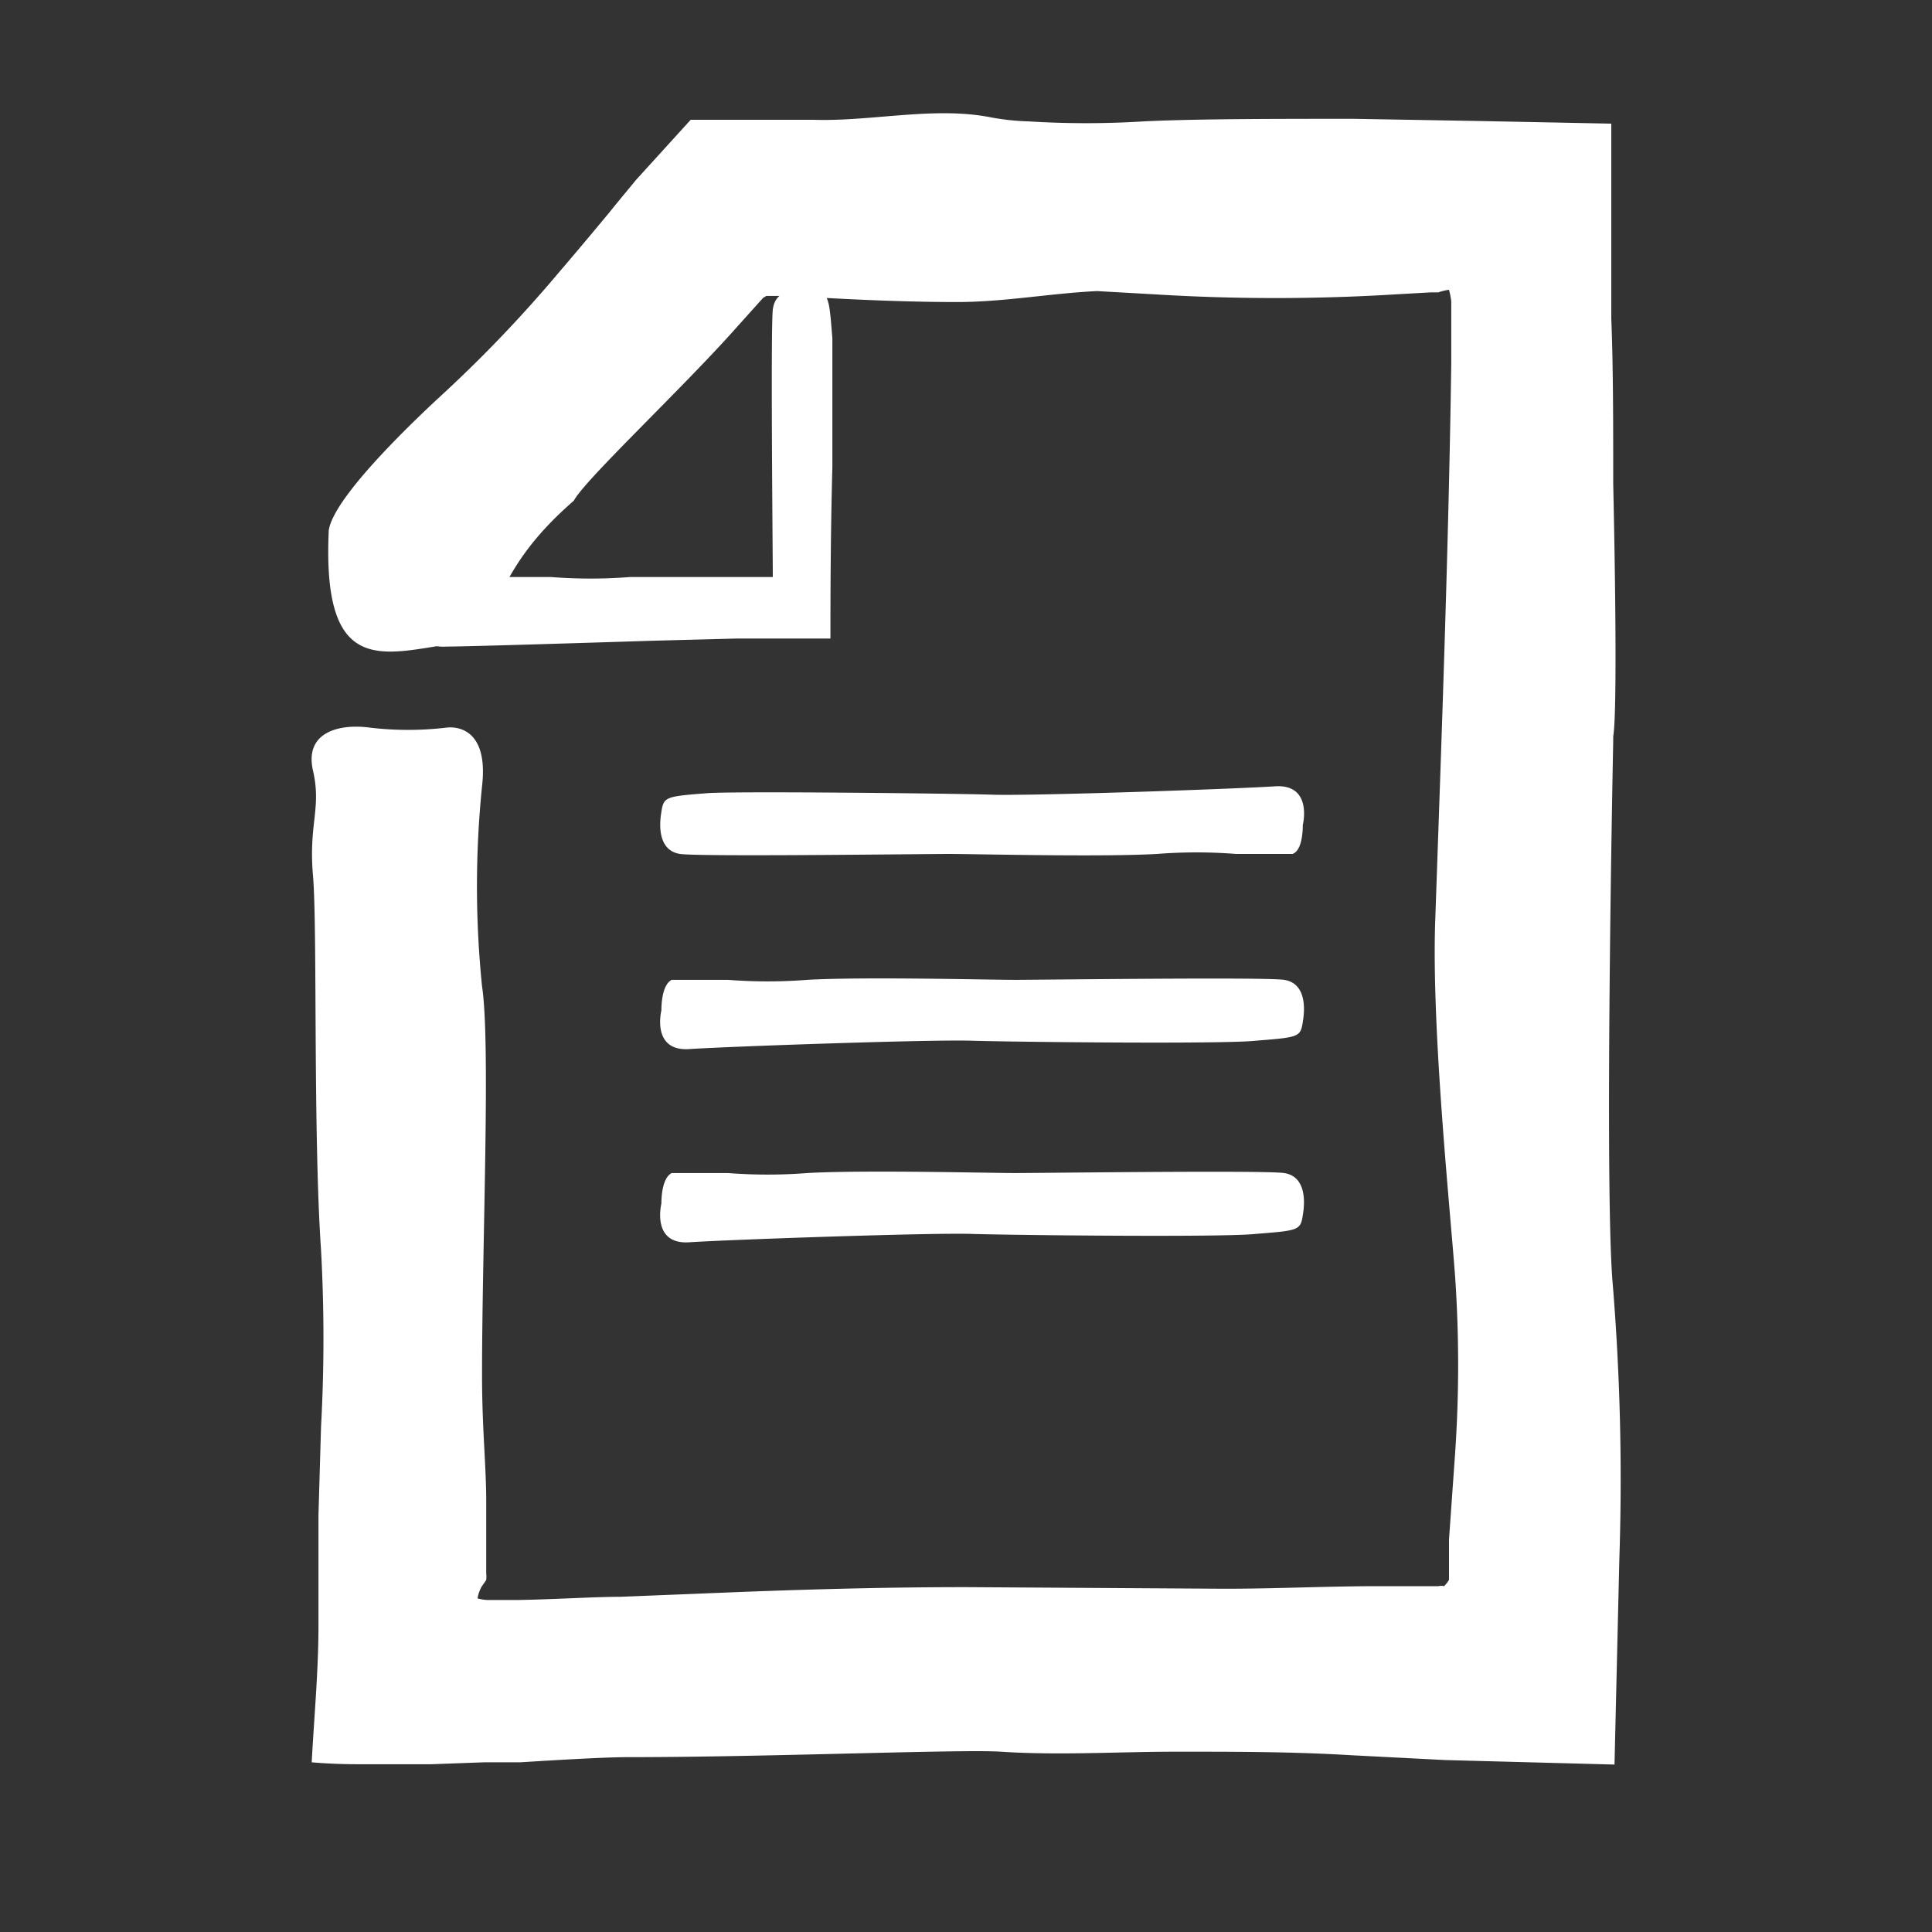
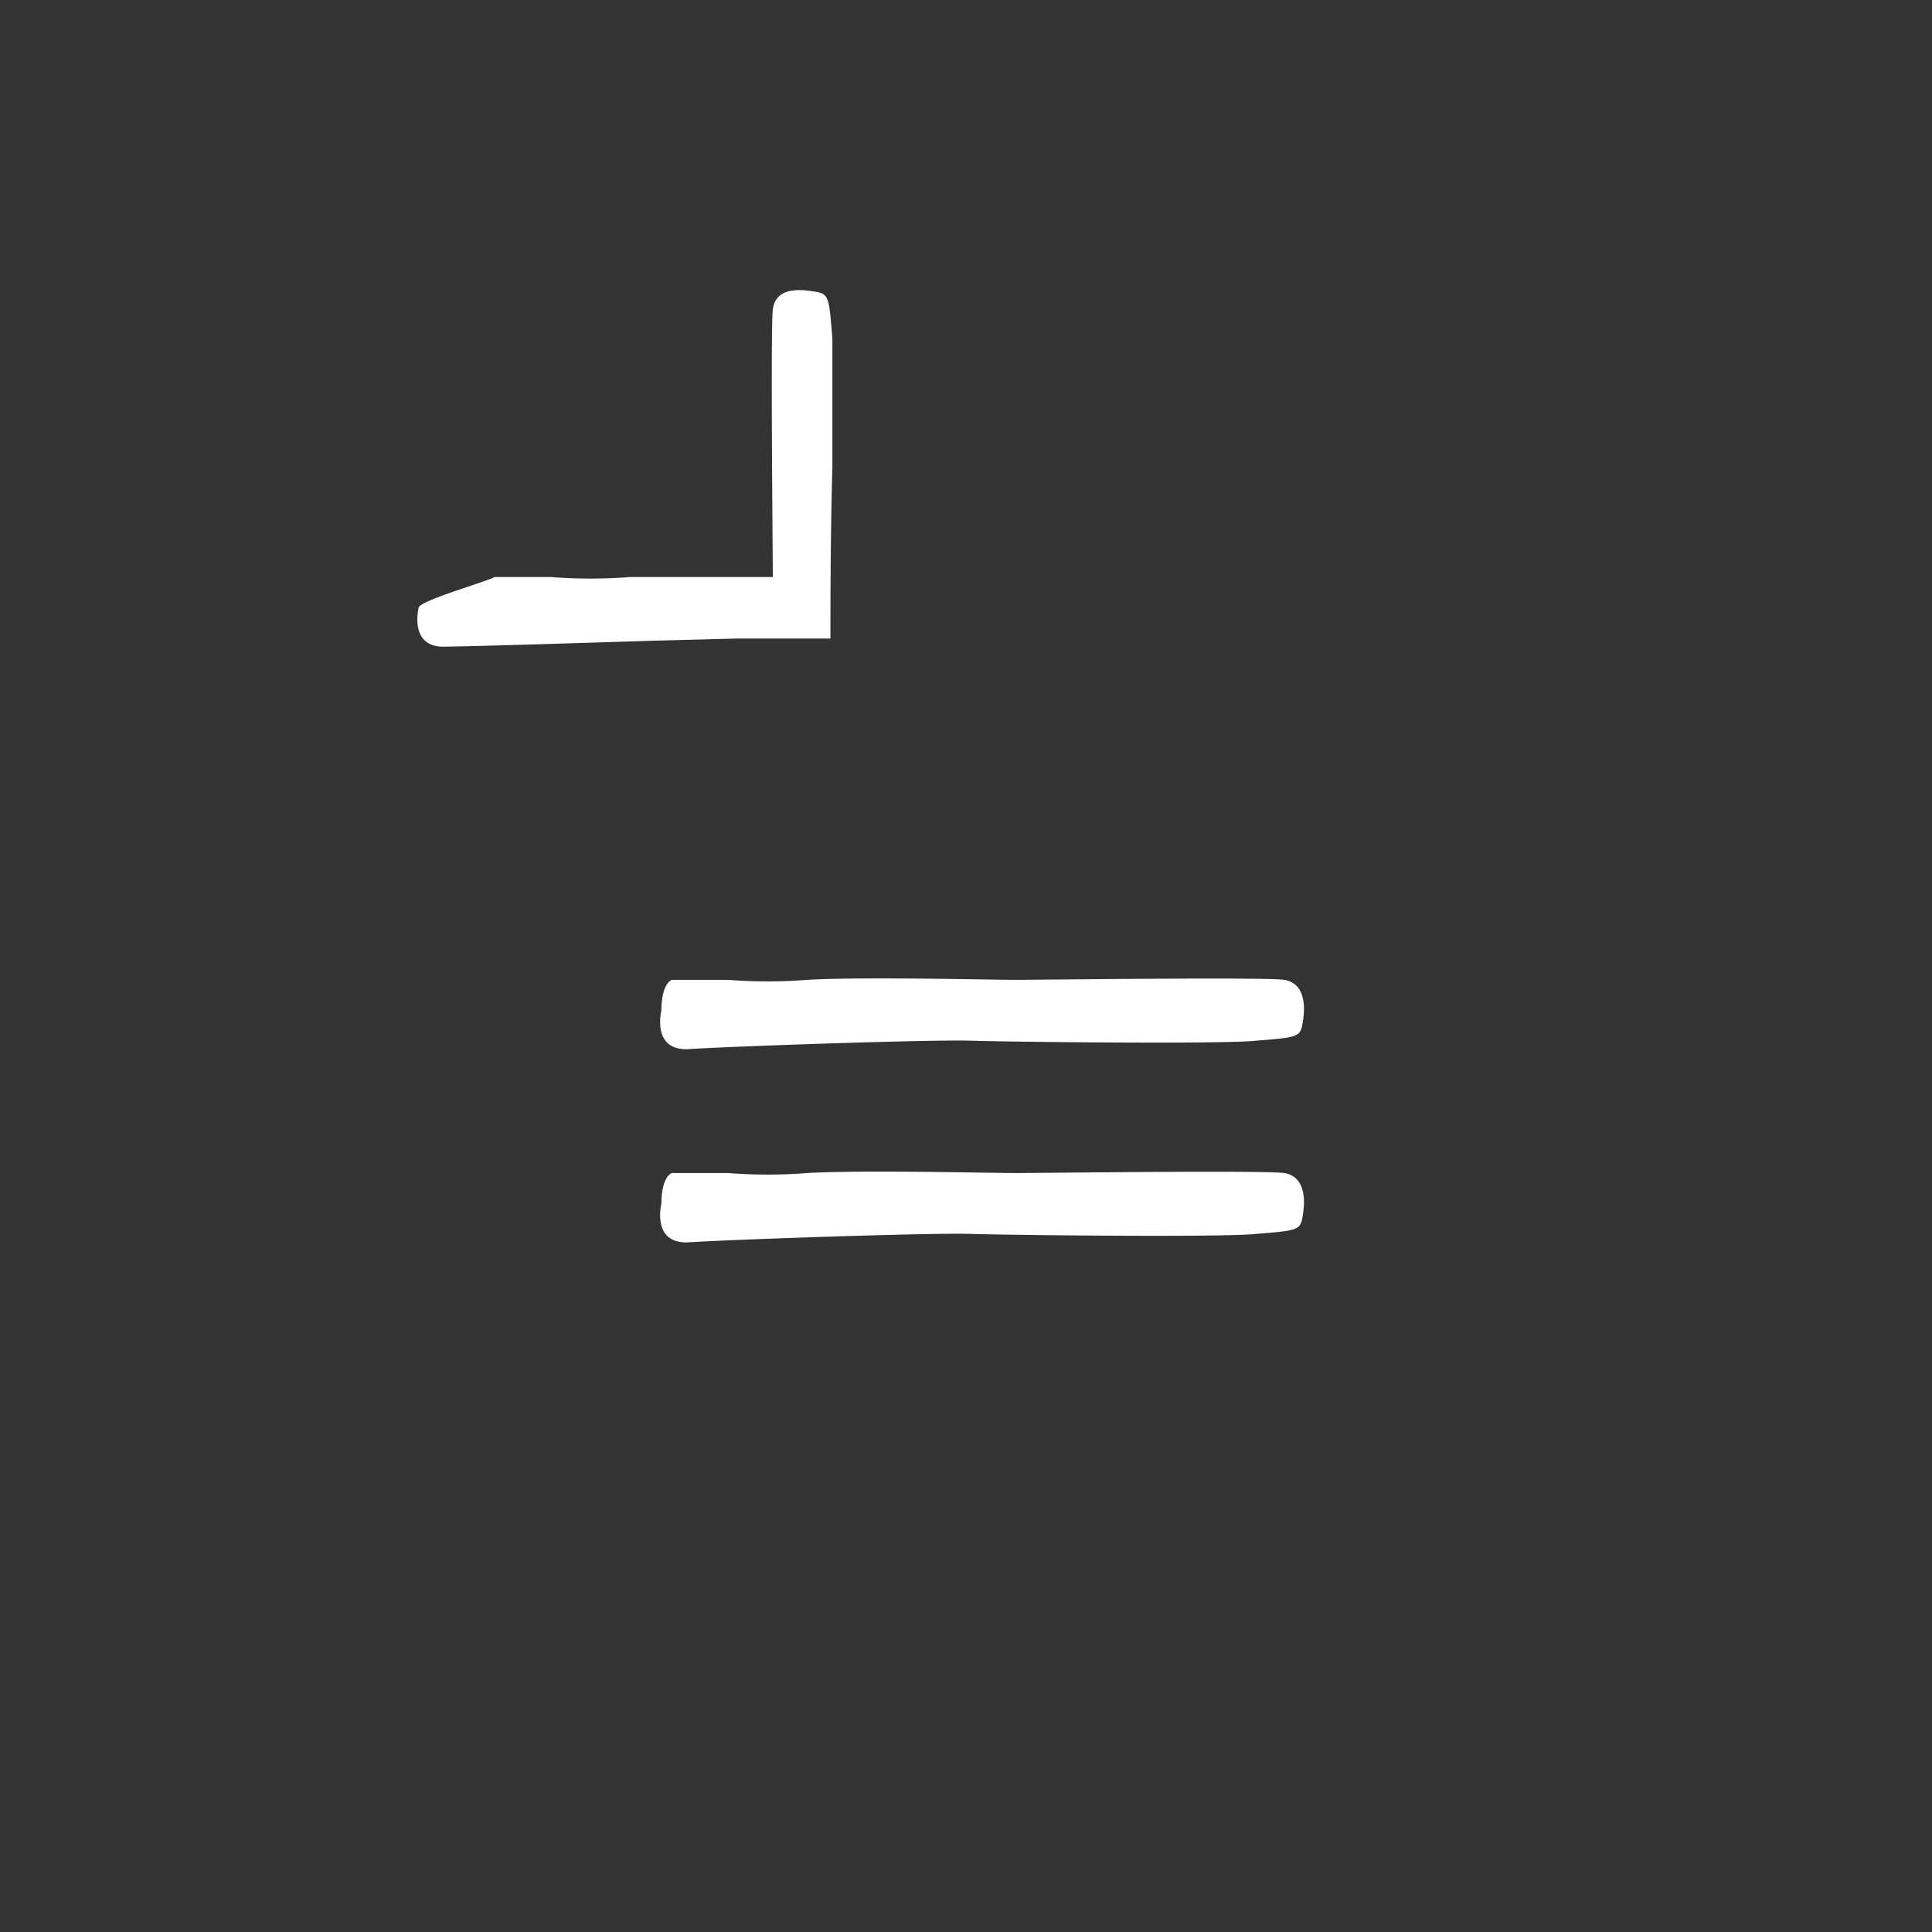
<svg xmlns="http://www.w3.org/2000/svg" id="Pieces" viewBox="0 0 60 60">
  <rect x="0" y="0" width="60" height="60" fill="#333333" stroke="none" />
  <defs>
    <style>.cls-1{fill:#fff;}</style>
  </defs>
-   <path class="cls-1" d="M13.84,22.6a10.13,10.13,0,0,1-2.33,0c-1-.14-2.06.15-1.79,1.33s-.14,1.64,0,3.26,0,7.94.25,11.63a50.23,50.23,0,0,1,0,5.49l-.08,2.75v1.38l0,2.05c0,1.39-.13,2.77-.21,4.24q.69.06,1.47.06l2.24,0,1.64-.06h.41l.23,0,.48,0c1.29-.08,2.66-.16,3.35-.16,4.4,0,10.35-.25,11.58-.17,1.81.12,3.65,0,5.46,0s3.61,0,5.42.11l2.92.15,5.26.14.15-6.38a74.57,74.57,0,0,0-.22-8.72C49.88,37,50,28.09,50.1,23c0,0,0-.08,0-.13.11-.61.08-4.21,0-7.85,0-1.82,0-3.65-.06-5.12,0-1.25,0-2.35,0-3.21s0-1.67,0-2V3.84l-4-.08-4-.07c-2.37,0-4.92,0-6.53.08a28.64,28.64,0,0,1-3.56,0,7.55,7.55,0,0,1-1.15-.12c-1.78-.36-3.72.13-5.54.07L24,3.72l-2.55,0L19.75,5.59c-.27.33-.54.65-.82,1-.53.64-1.05,1.26-1.59,1.89a41.23,41.23,0,0,1-3.58,3.75c-1,.92-3.4,3.22-3.55,4.24C10,21,11.85,20.32,14,20c1.85-.68,1-2,3.82-4.45.35-.66,3.41-3.52,5.08-5.41l.8-.89.1-.06.09,0,.05,0,.44,0,1.79.09c1.19.06,2.39.1,3.55.1,1.46,0,2.9-.27,4.35-.34l1.77.1a61,61,0,0,0,7.53,0l1.06-.06h.17l.07,0A1.62,1.62,0,0,1,45,9a2.3,2.3,0,0,1,.07.36v1.94c-.08,5.63-.3,11.62-.5,17.35-.11,3.38.47,8.94.62,11a40.09,40.09,0,0,1,0,5.48L45,47.81l0,.68,0,.35c0,.11,0,.25,0,.22a.48.48,0,0,1-.09.13l-.06.07a.41.41,0,0,0-.18,0h-.66l-1.2,0c-1.59,0-3.18.08-4.77.08L30,49.29c-2.33,0-4.66.06-7,.15l-3.73.15c-.83,0-2,.08-3.22.1h-.89a1.35,1.35,0,0,1-.33-.05,1.15,1.15,0,0,1,.13-.37l.14-.2,0,0a1,1,0,0,0,0-.21l0-.49c0-.63,0-1.18,0-1.74,0-1.12-.13-2.25-.13-3.94,0-4,.27-10.3,0-12.06a30.68,30.68,0,0,1,0-6.21C15.21,22.34,13.84,22.6,13.84,22.6Z" />
-   <path class="cls-1" d="M40.46,25.62s.32-1.28-.87-1.2-7.48.3-8.76.26S23,24.57,22,24.63c-1.39.11-1.39.11-1.47.65s0,1.15.59,1.24,7.56,0,8.36,0,4.69.1,6.45,0a15.84,15.84,0,0,1,2.46,0h1.75C40.43,26.42,40.46,25.84,40.46,25.62Z" />
  <path class="cls-1" d="M20.54,31.38s-.32,1.28.87,1.2,7.48-.3,8.76-.26,7.88.11,8.83,0c1.39-.11,1.39-.11,1.47-.65s0-1.15-.59-1.24-7.56,0-8.36,0-4.69-.1-6.45,0a15.84,15.84,0,0,1-2.46,0H20.86C20.57,30.58,20.54,31.16,20.54,31.38Z" />
  <path class="cls-1" d="M20.54,37.38s-.32,1.28.87,1.2,7.48-.3,8.76-.26,7.88.11,8.83,0c1.39-.11,1.39-.11,1.47-.65s0-1.15-.59-1.24-7.56,0-8.36,0-4.69-.1-6.45,0a15.84,15.84,0,0,1-2.46,0H20.86C20.57,36.58,20.54,37.16,20.54,37.38Z" />
  <path class="cls-1" d="M13,18.88s-.32,1.28.87,1.2c.6,0,4.47-.12,6.35-.18l2.67-.07h2.9c0-.92,0-3.17.06-5.32,0-1.82,0-3.56,0-4-.11-1.39-.11-1.39-.65-1.47S24.07,9,24,9.62s0,7.62,0,8.3c0,0,0,0,0,0s0,0-.07,0H22.42c-1,0-2.13,0-2.85,0a15.84,15.84,0,0,1-2.46,0H15.36C15.07,18.08,13,18.66,13,18.88Z" />
</svg>